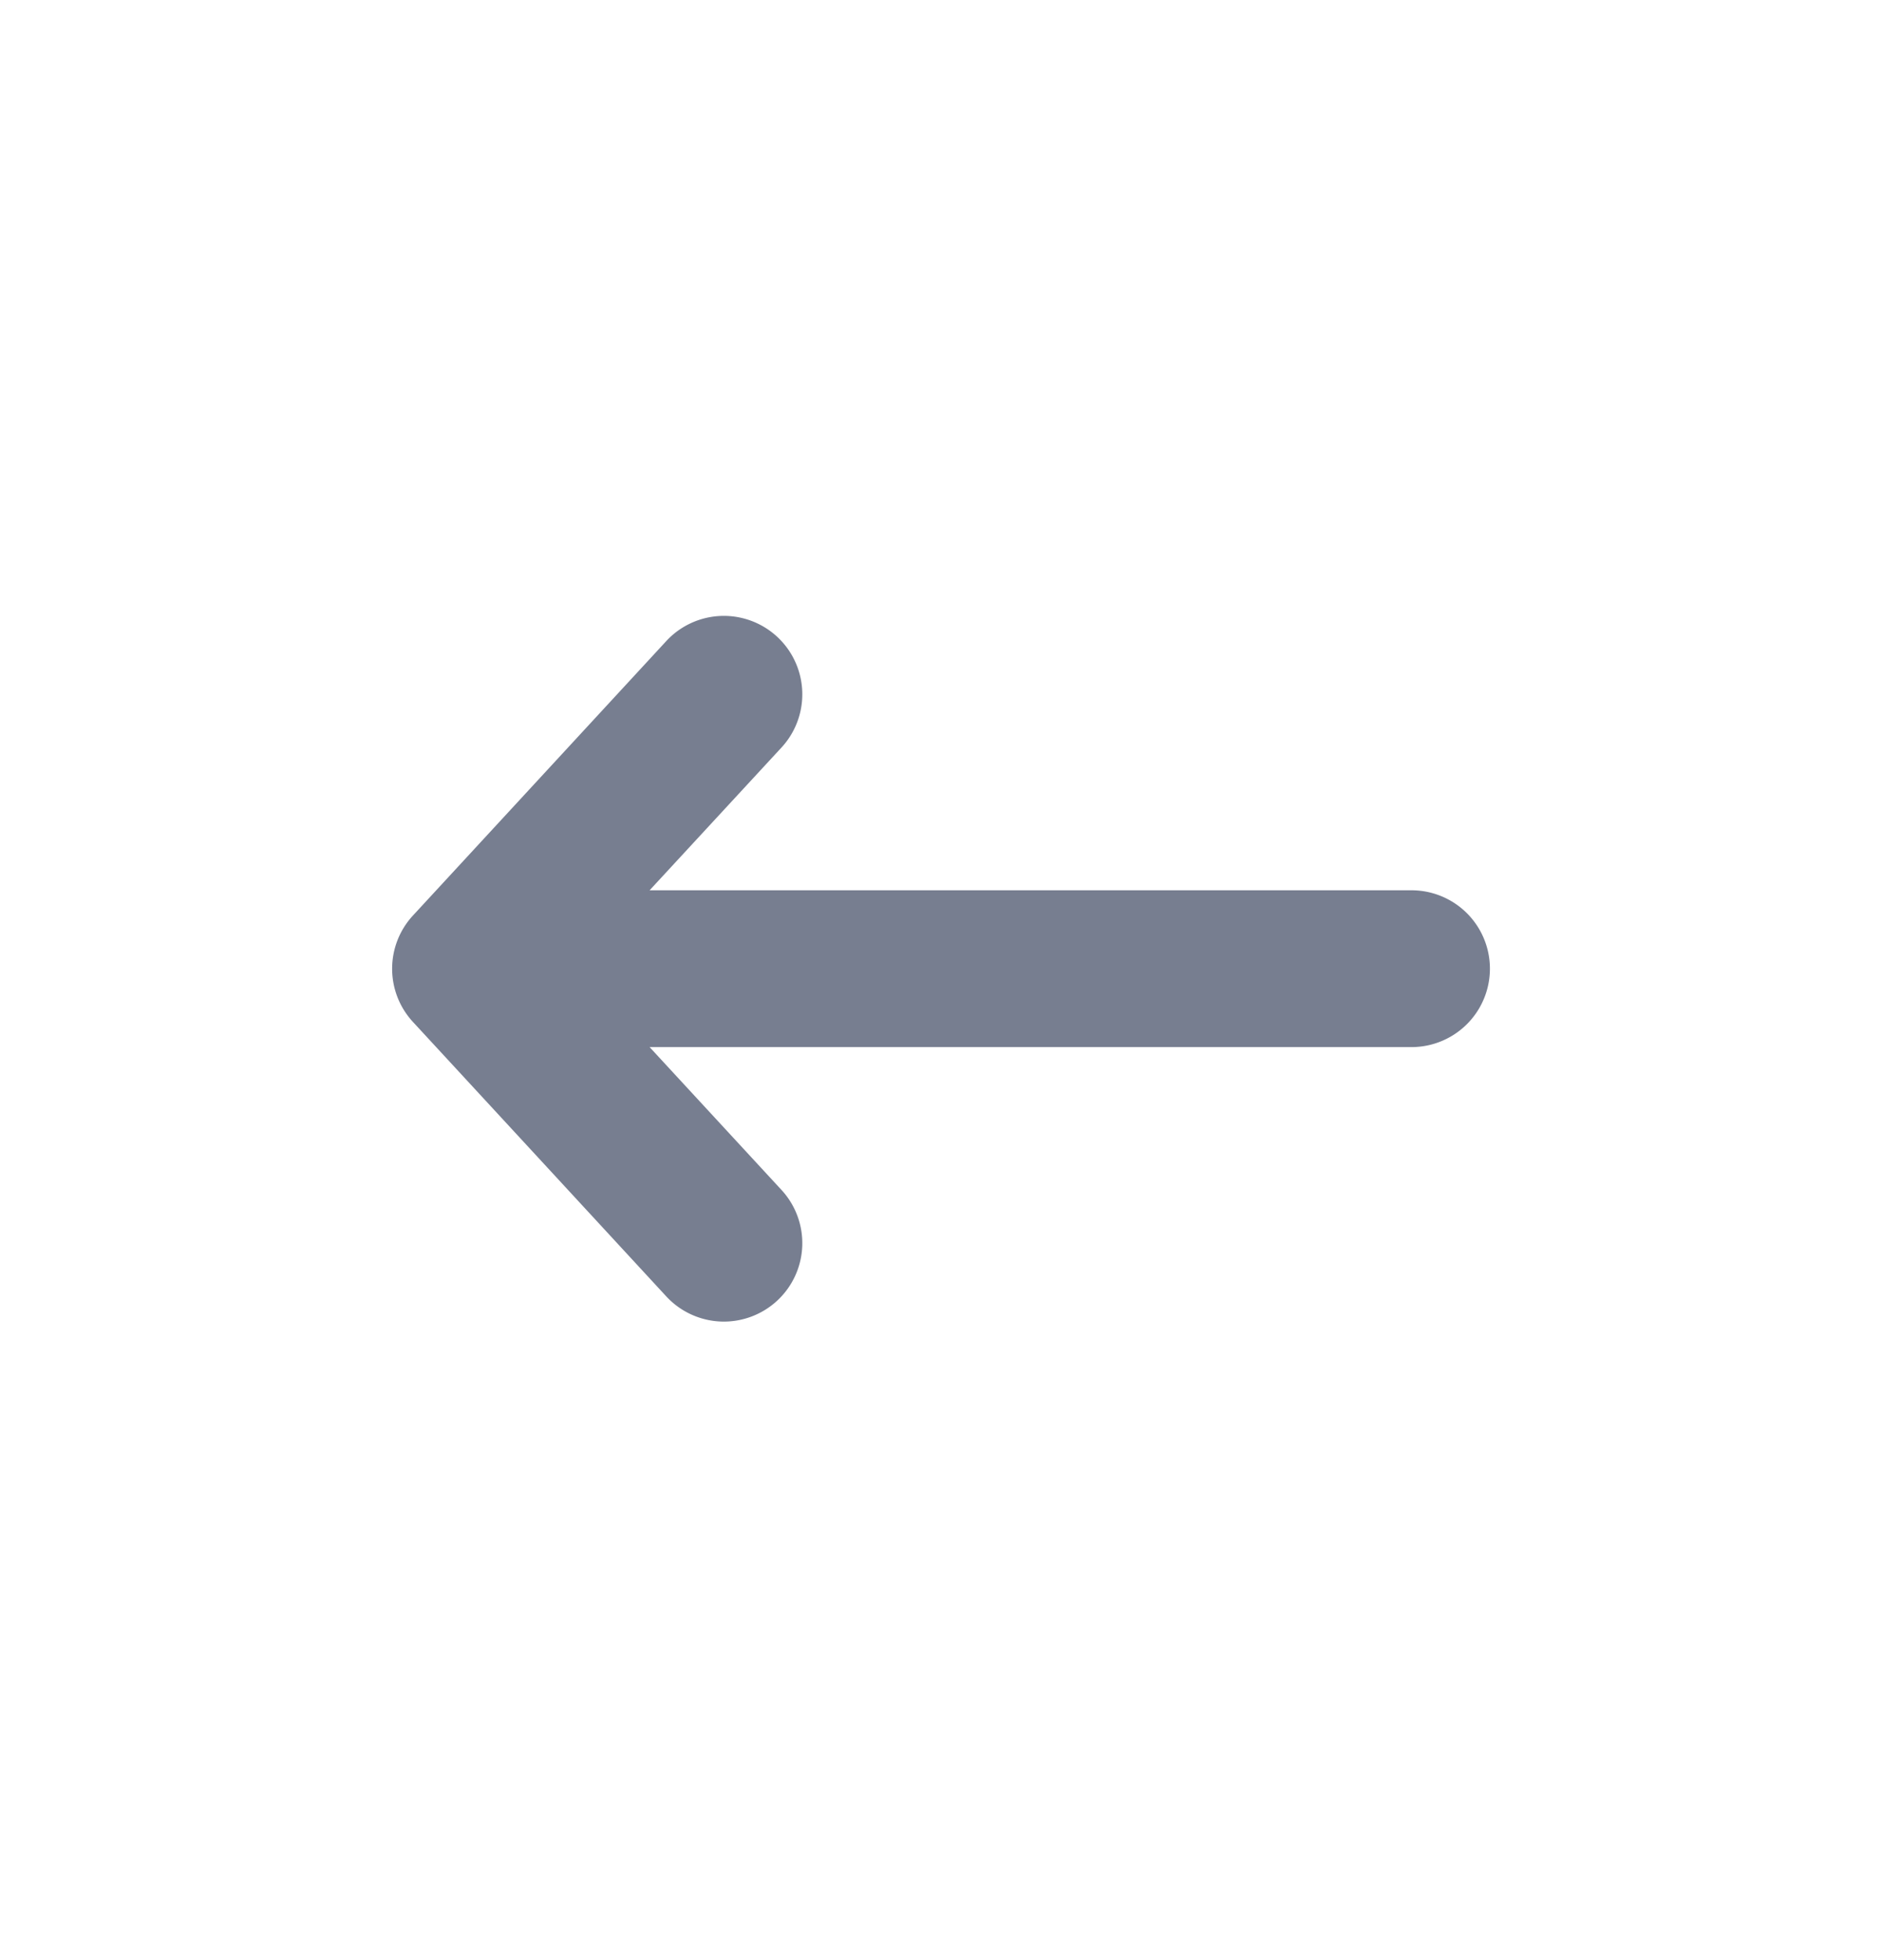
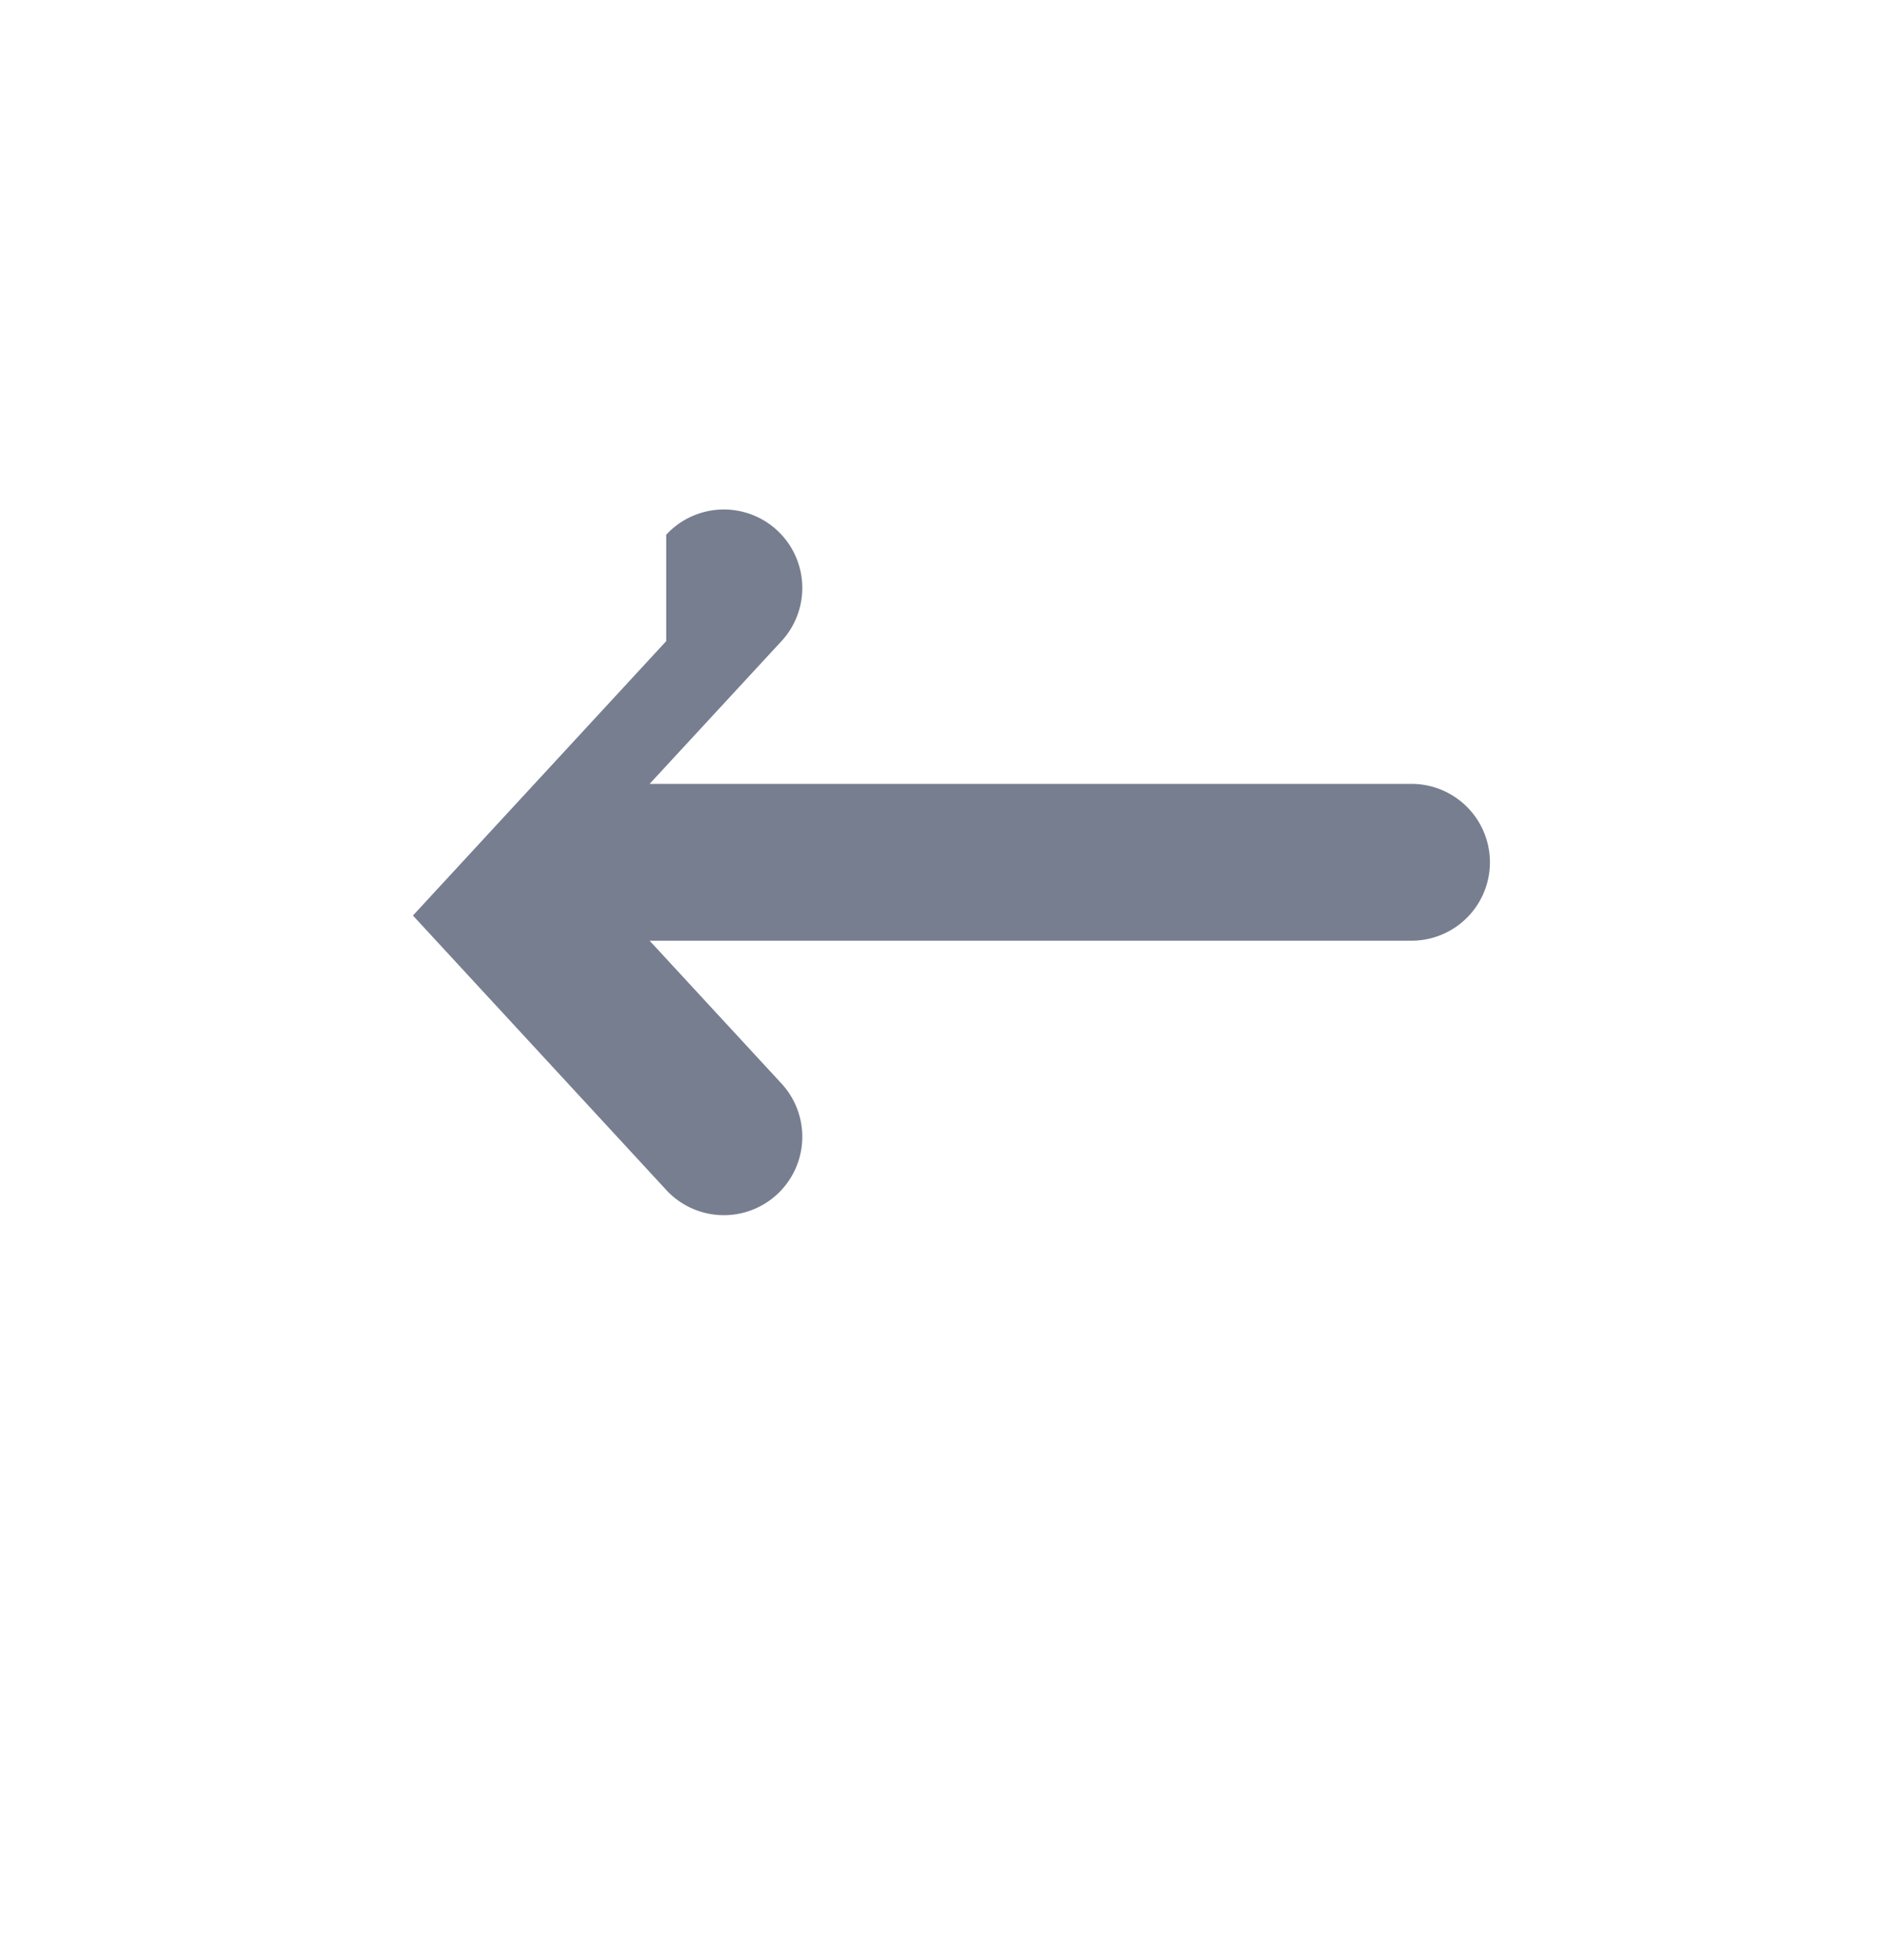
<svg xmlns="http://www.w3.org/2000/svg" width="24" height="25" viewBox="0 0 24 25">
-   <path d="m8.496 8.177-3.23 3.5a1 1 0 0 0 0 1.357l3.23 3.5a1 1 0 0 0 1.47-1.357l-1.682-1.822H18a1 1 0 1 0 0-2H8.284l1.682-1.821a1 1 0 0 0-1.47-1.357z" fill="#777E90" fill-rule="evenodd" />
+   <path d="m8.496 8.177-3.23 3.5l3.23 3.5a1 1 0 0 0 1.47-1.357l-1.682-1.822H18a1 1 0 1 0 0-2H8.284l1.682-1.821a1 1 0 0 0-1.47-1.357z" fill="#777E90" fill-rule="evenodd" />
</svg>